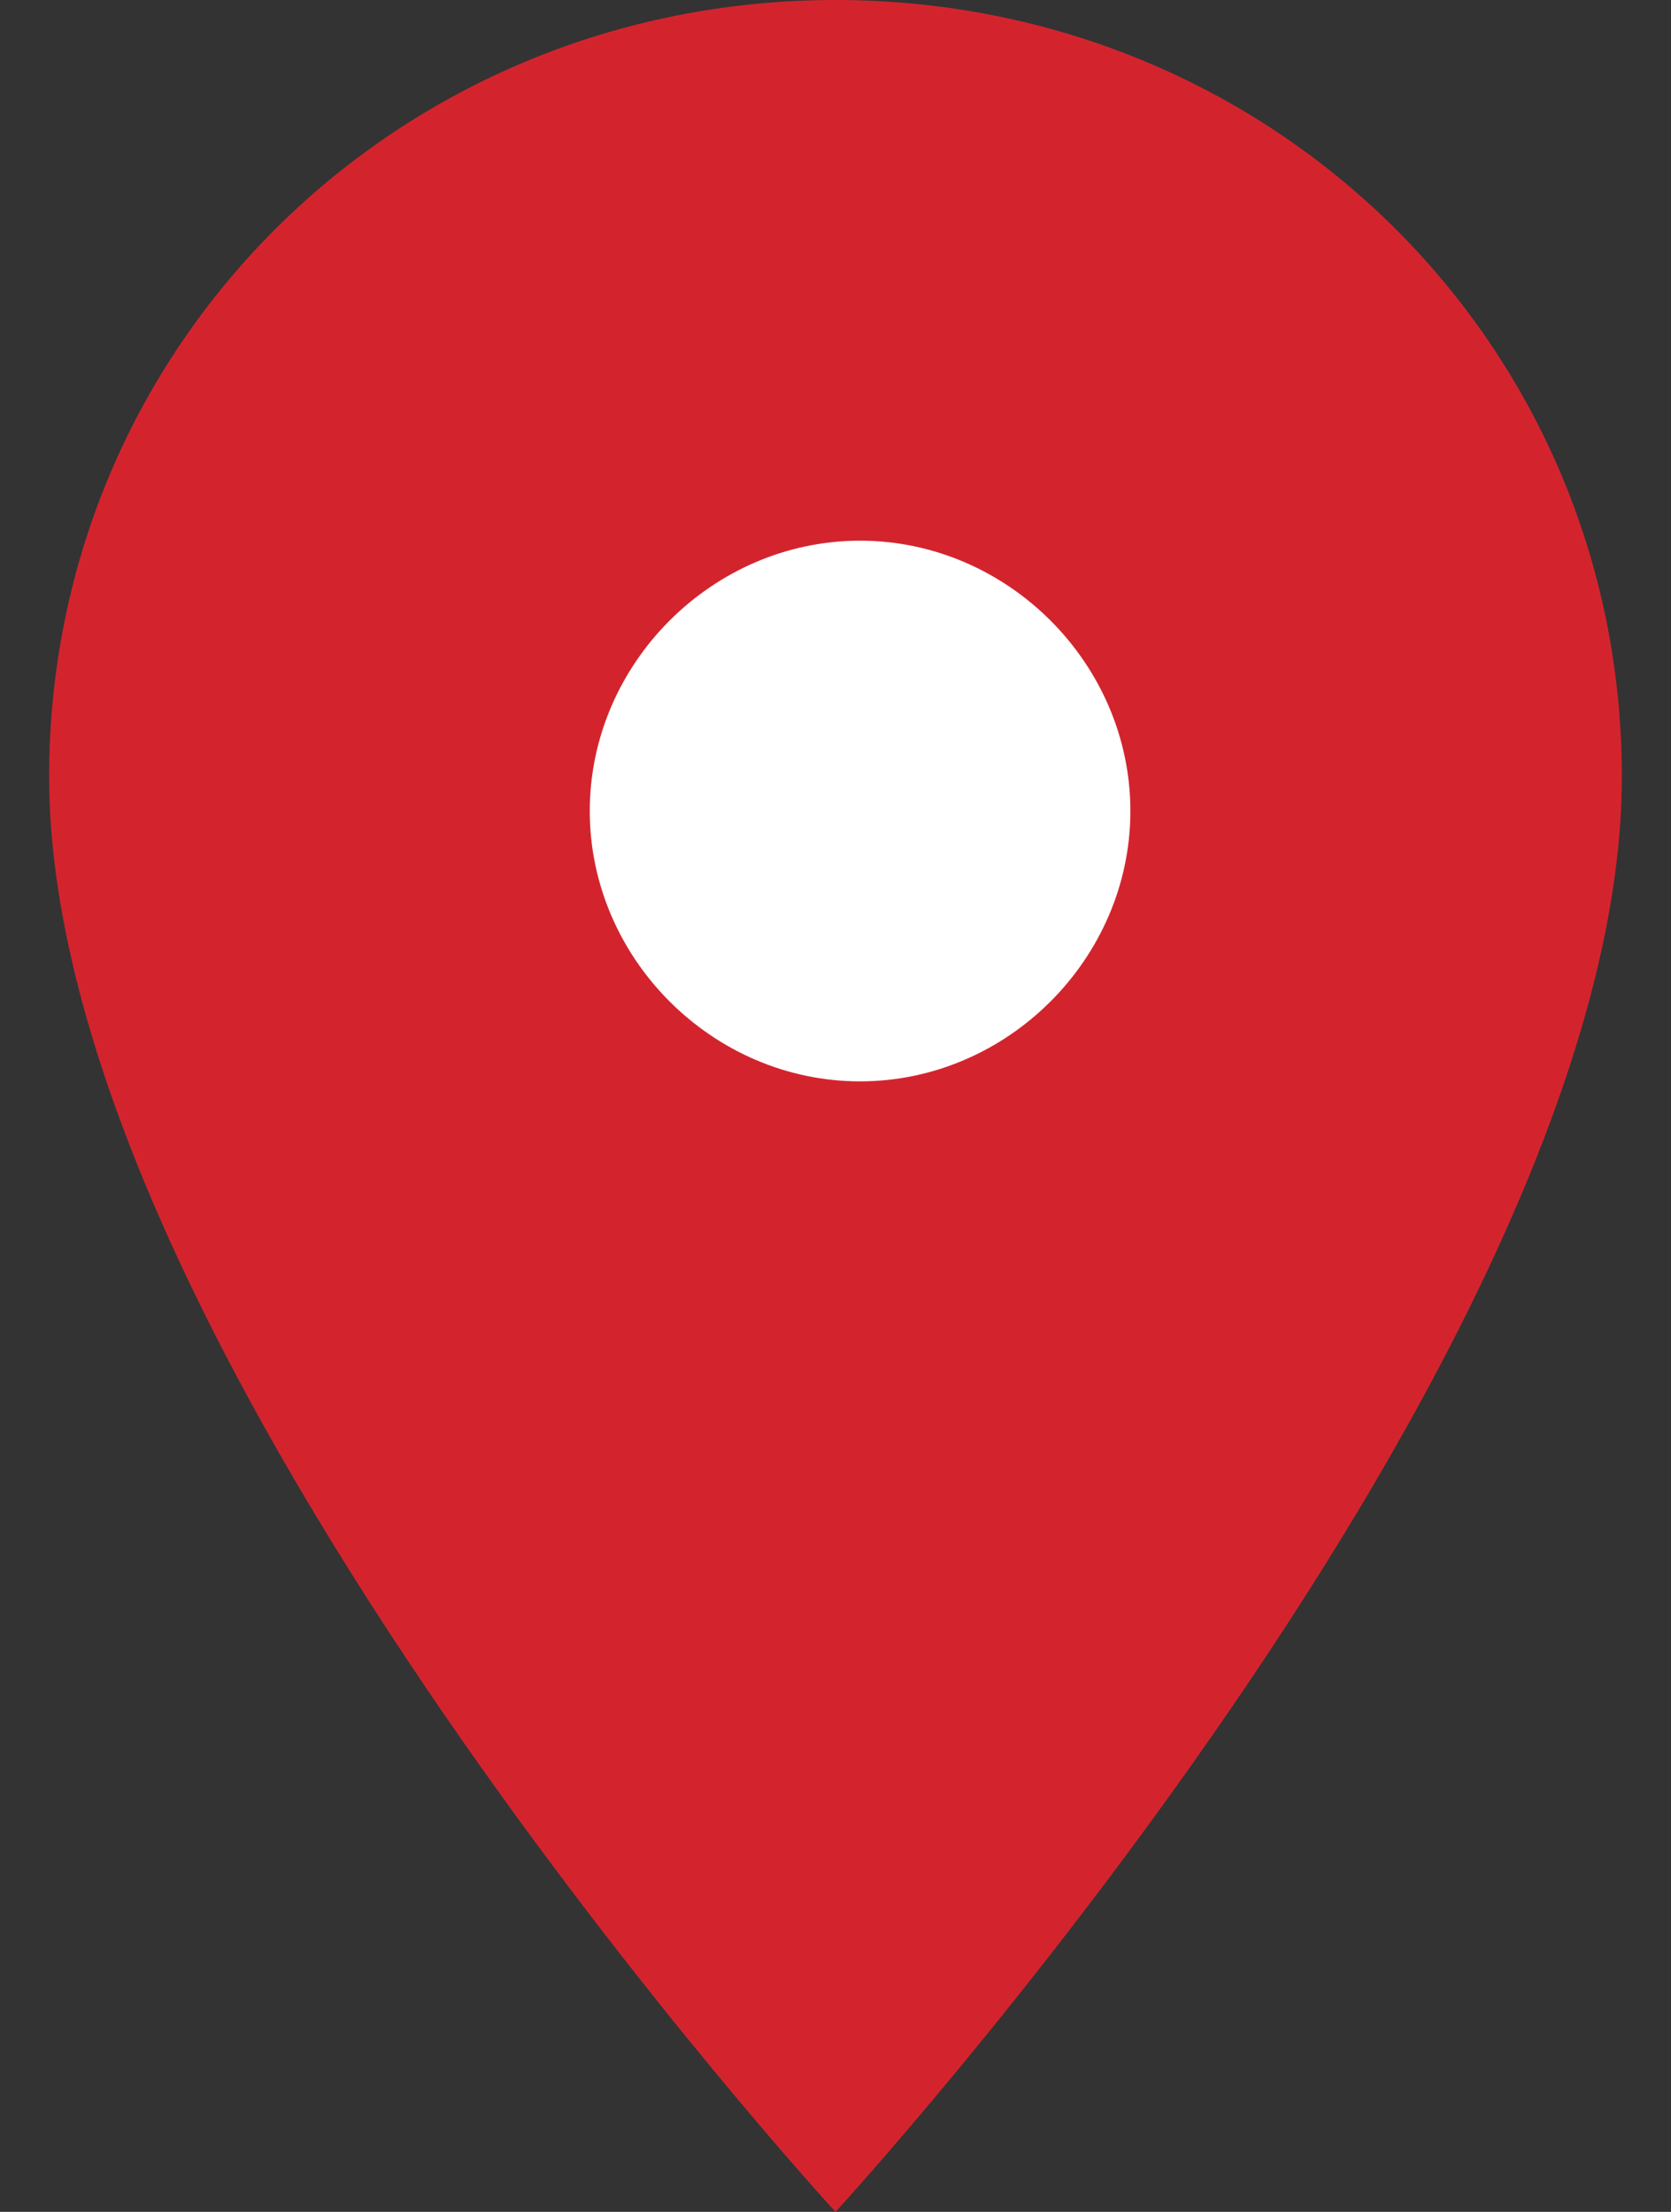
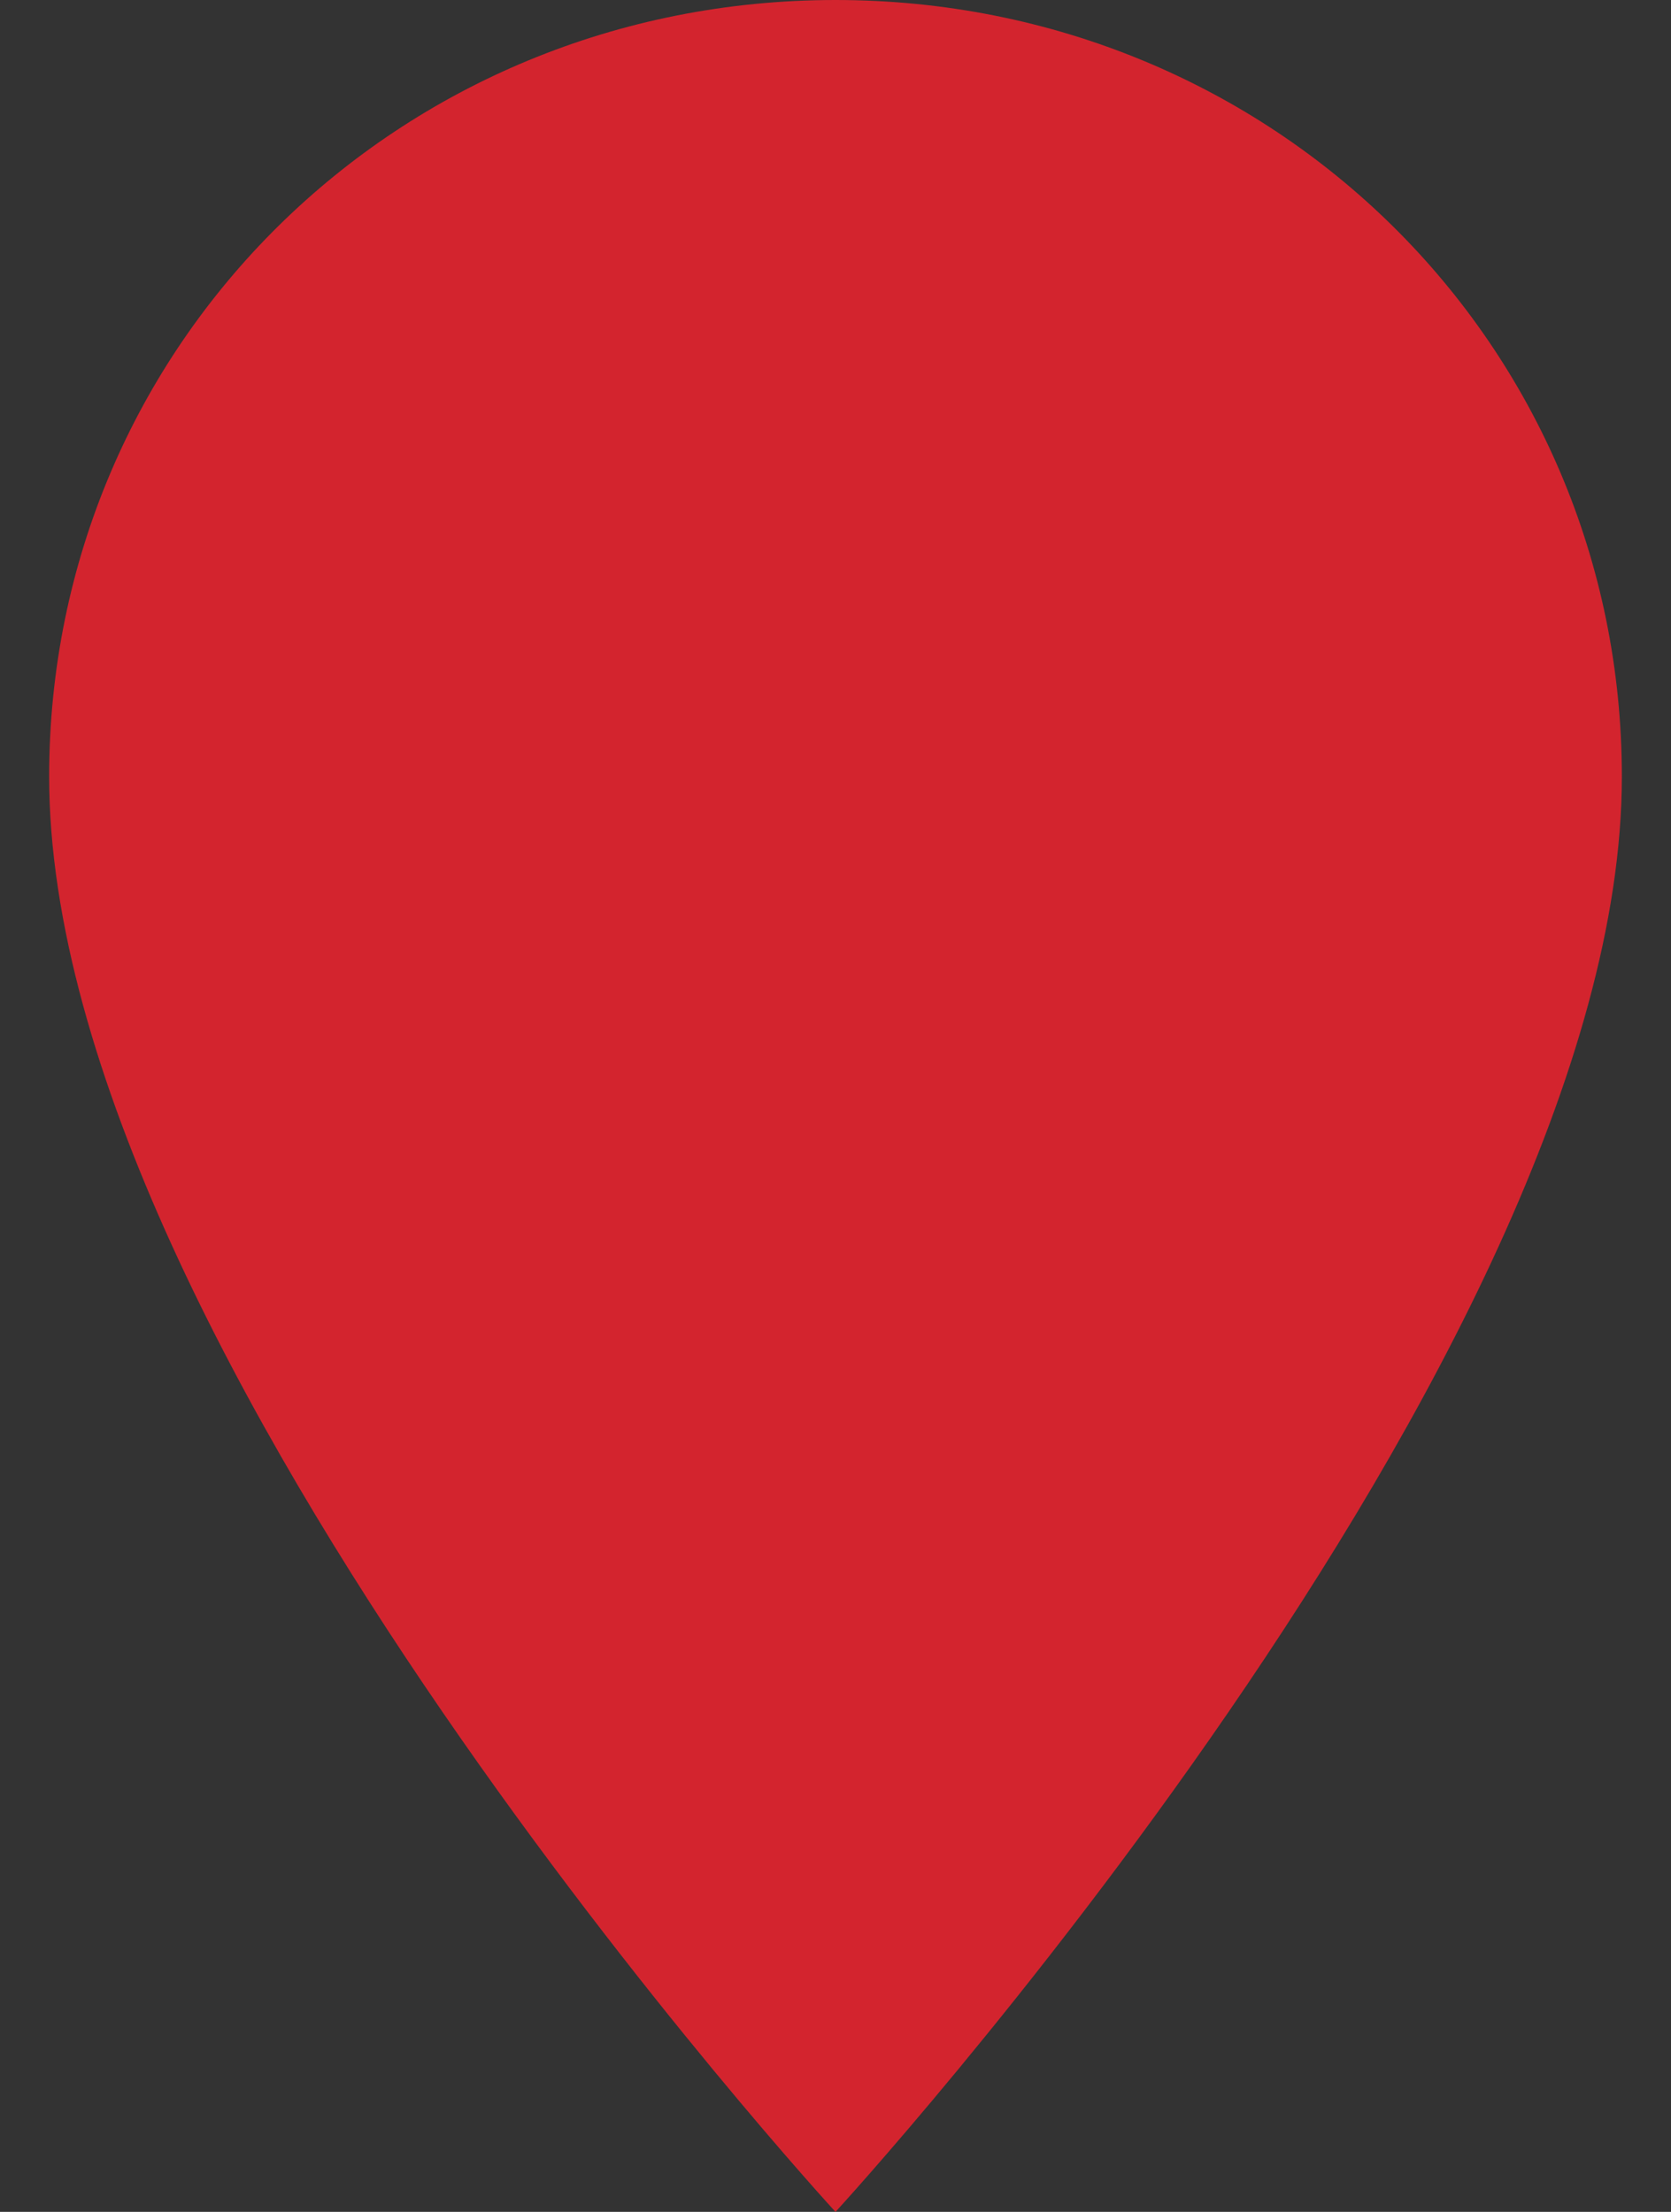
<svg xmlns="http://www.w3.org/2000/svg" viewBox="0 0 34 45">
  <rect x="0" y="0" width="34" height="45" fill="#333333" stroke="none" />
  <path fill="#D3242E" d="M17 0c8.9 0 16 7 16 15.8C33 27.6 17 45 17 45S1 27.6 1 15.8C1 7 8.1 0 17 0" />
-   <path fill="#FFF" d="M17.5 11c-3 0-5.5 2.5-5.5 5.5s2.5 5.5 5.5 5.5 5.5-2.5 5.5-5.5-2.5-5.5-5.5-5.5" />
</svg>